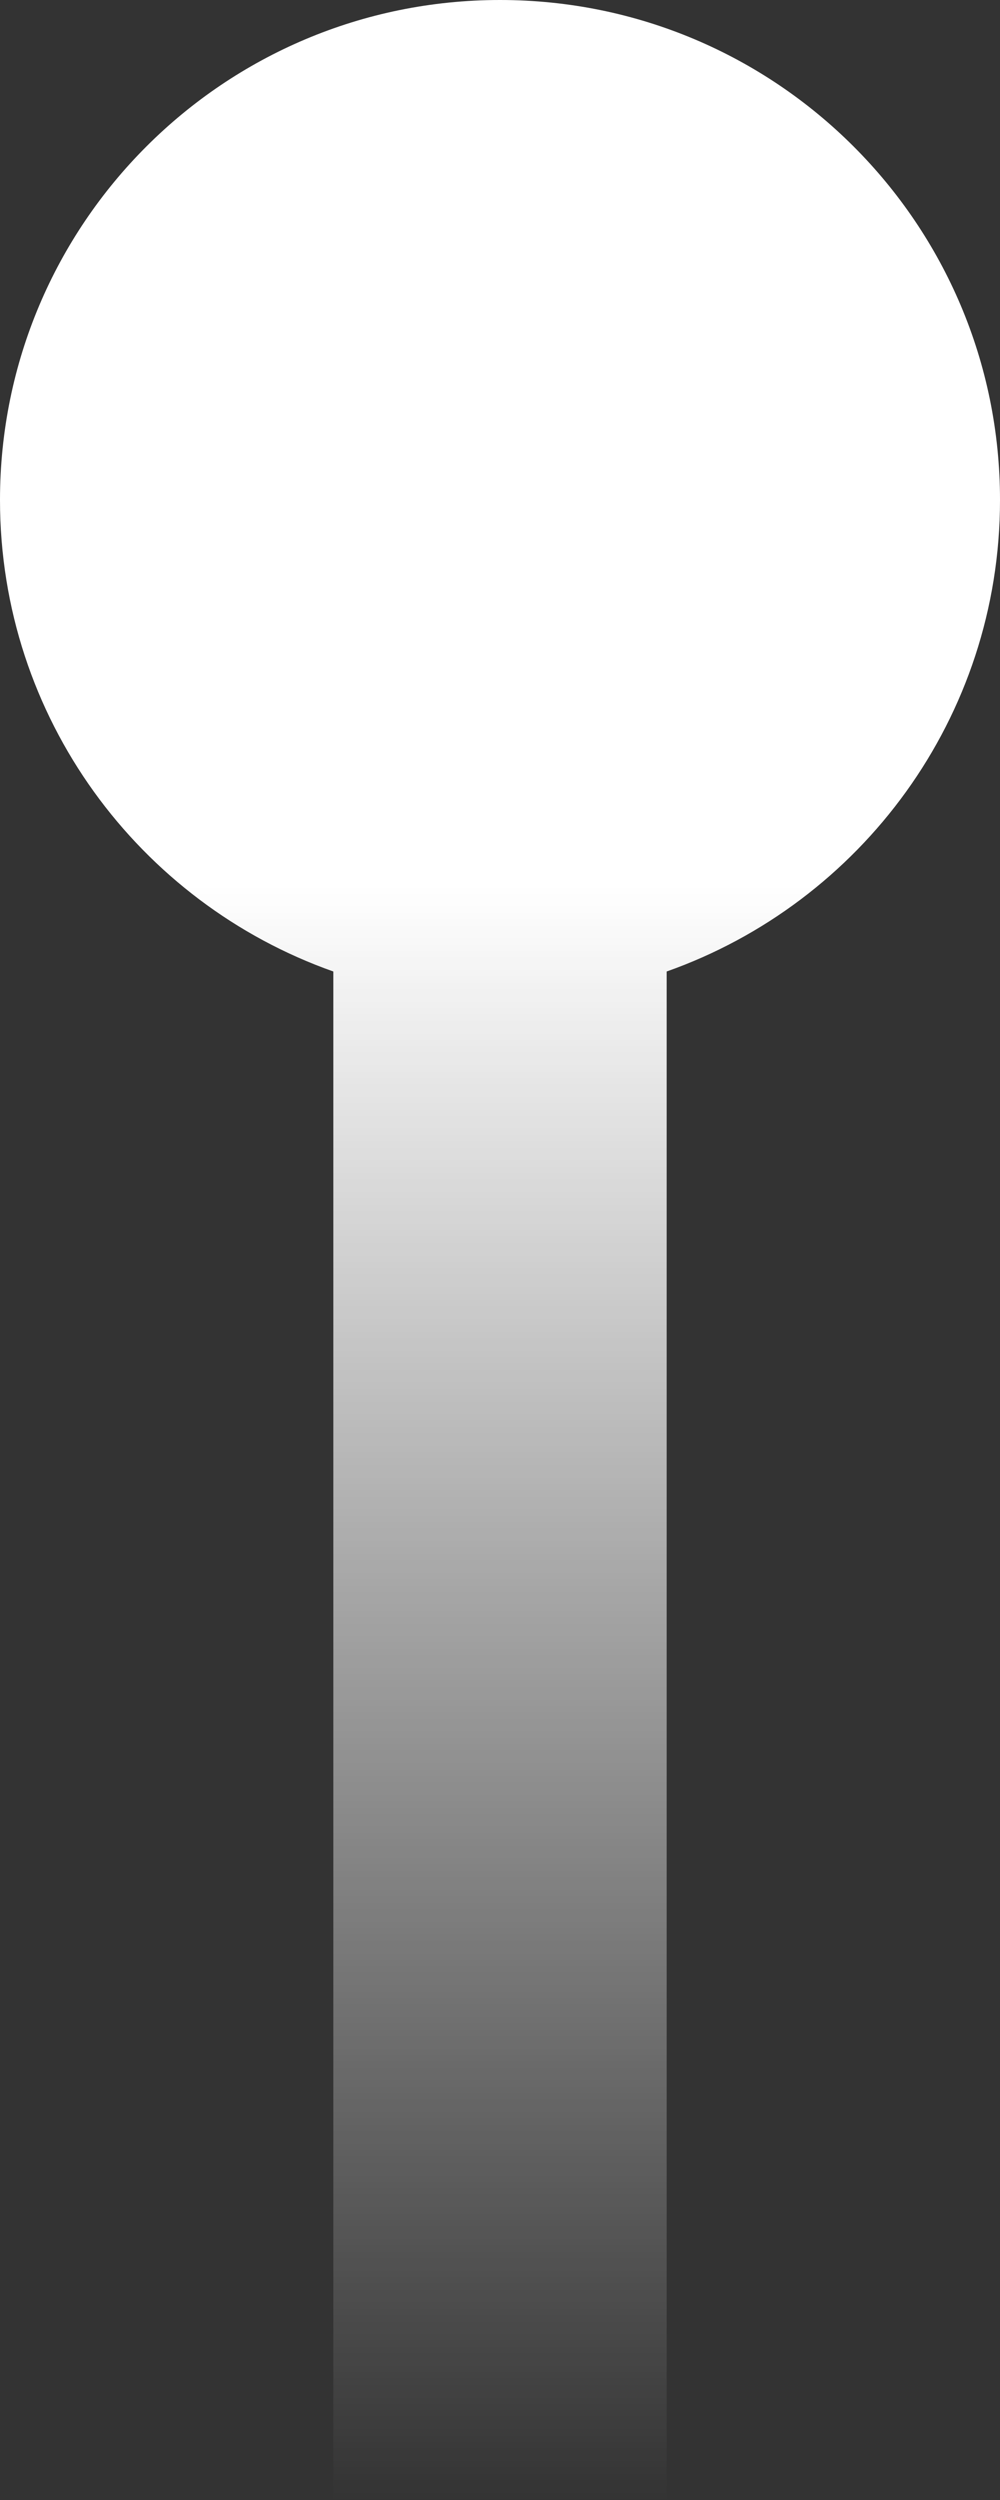
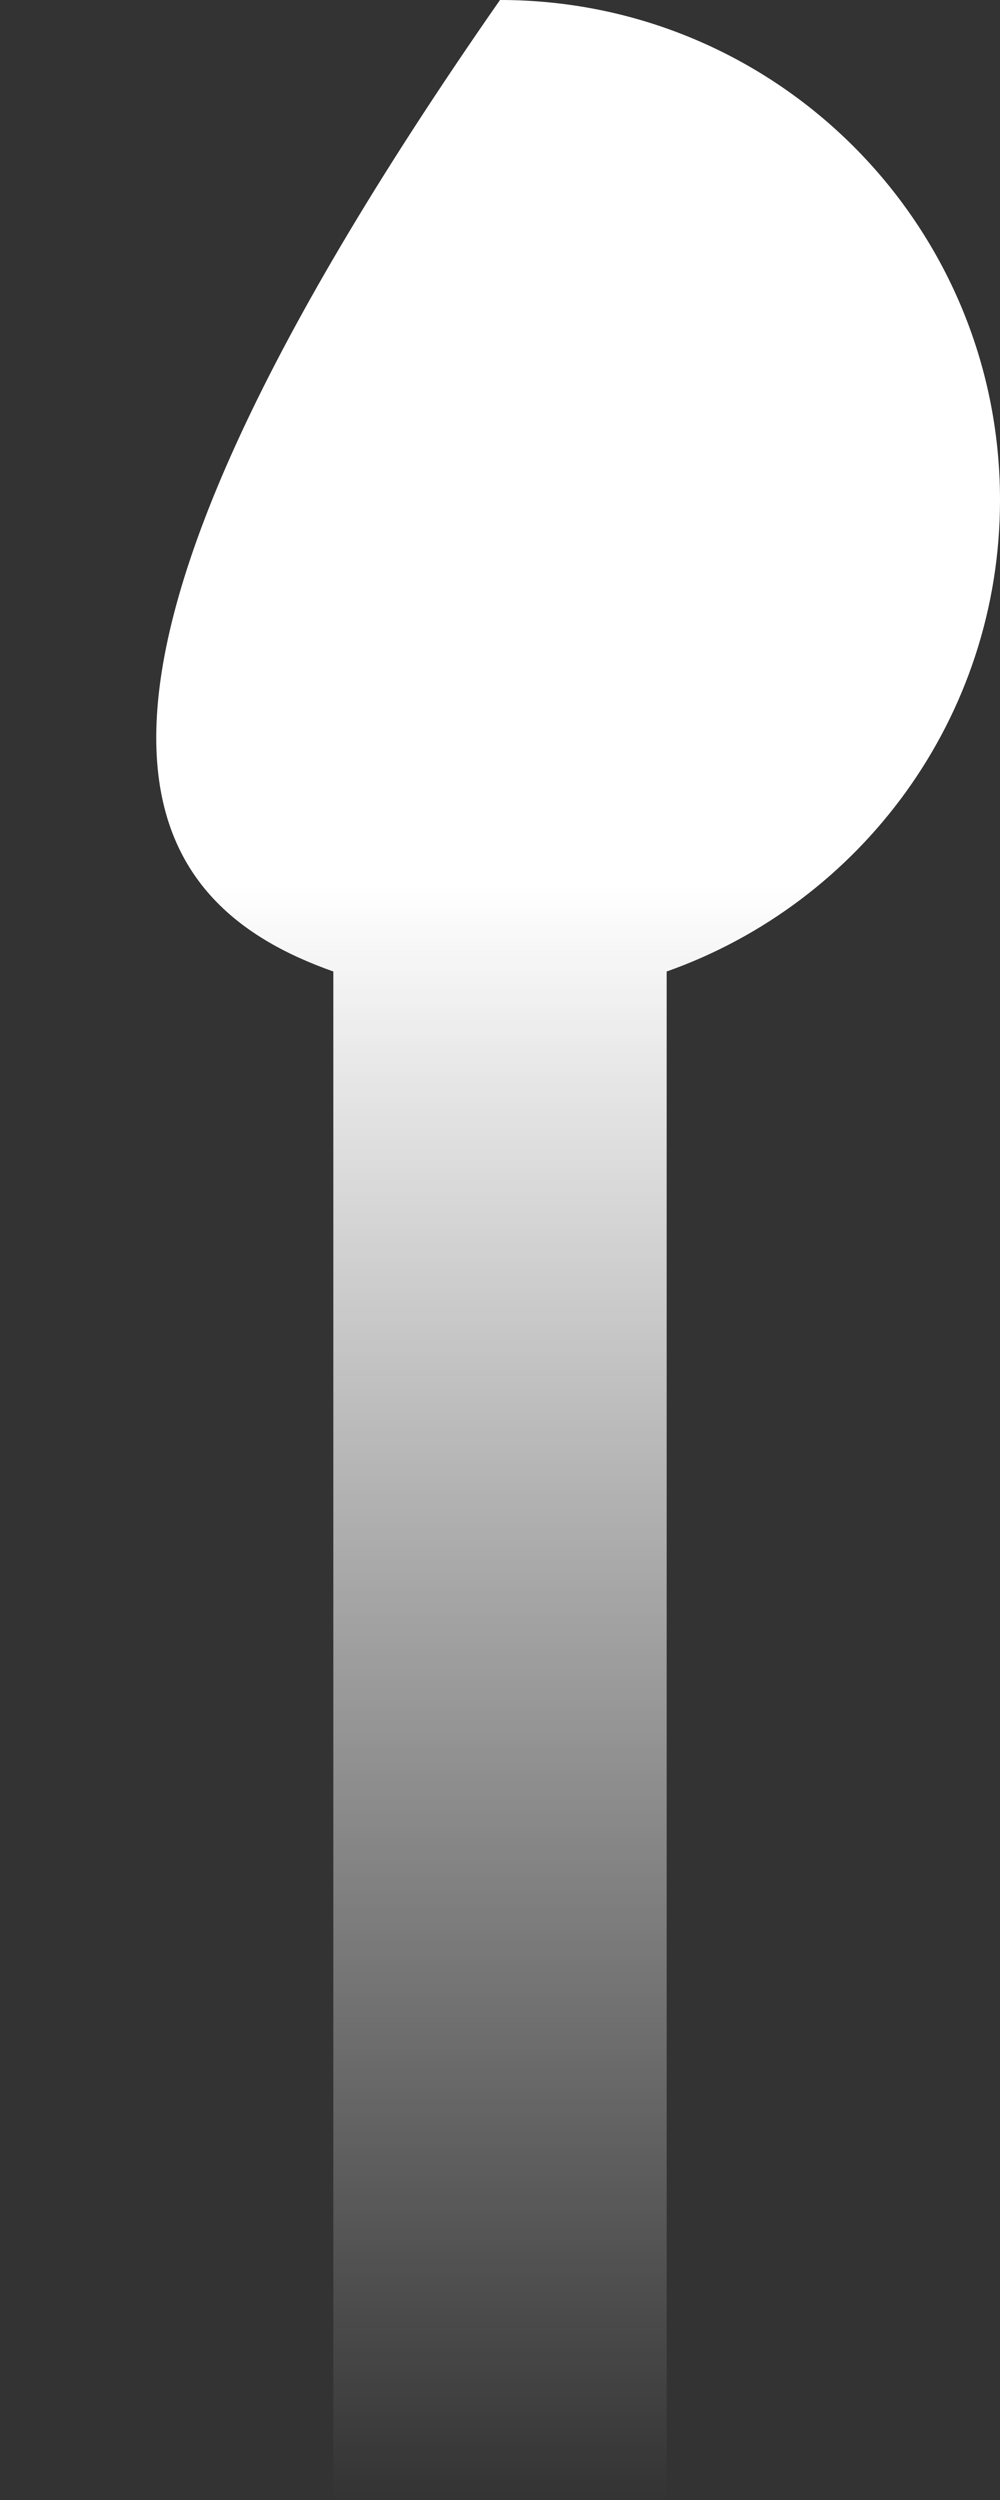
<svg xmlns="http://www.w3.org/2000/svg" width="6" height="15" viewBox="0 0 6 15" fill="none">
  <rect x="0" y="0" width="6" height="15" fill="#333333" stroke="none" />
-   <path fill-rule="evenodd" clip-rule="evenodd" d="M2 15H4V5.829C5.165 5.417 6 4.306 6 3C6 1.343 4.657 0 3 0C1.343 0 0 1.343 0 3C0 4.306 0.835 5.417 2 5.829V15Z" fill="url(#paint0_linear_145_21488)" />
+   <path fill-rule="evenodd" clip-rule="evenodd" d="M2 15H4V5.829C5.165 5.417 6 4.306 6 3C6 1.343 4.657 0 3 0C0 4.306 0.835 5.417 2 5.829V15Z" fill="url(#paint0_linear_145_21488)" />
  <defs>
    <linearGradient id="paint0_linear_145_21488" x1="3" y1="15" x2="3" y2="0" gradientUnits="userSpaceOnUse">
      <stop stop-color="white" stop-opacity="0" />
      <stop offset="0.646" stop-color="white" />
    </linearGradient>
  </defs>
</svg>